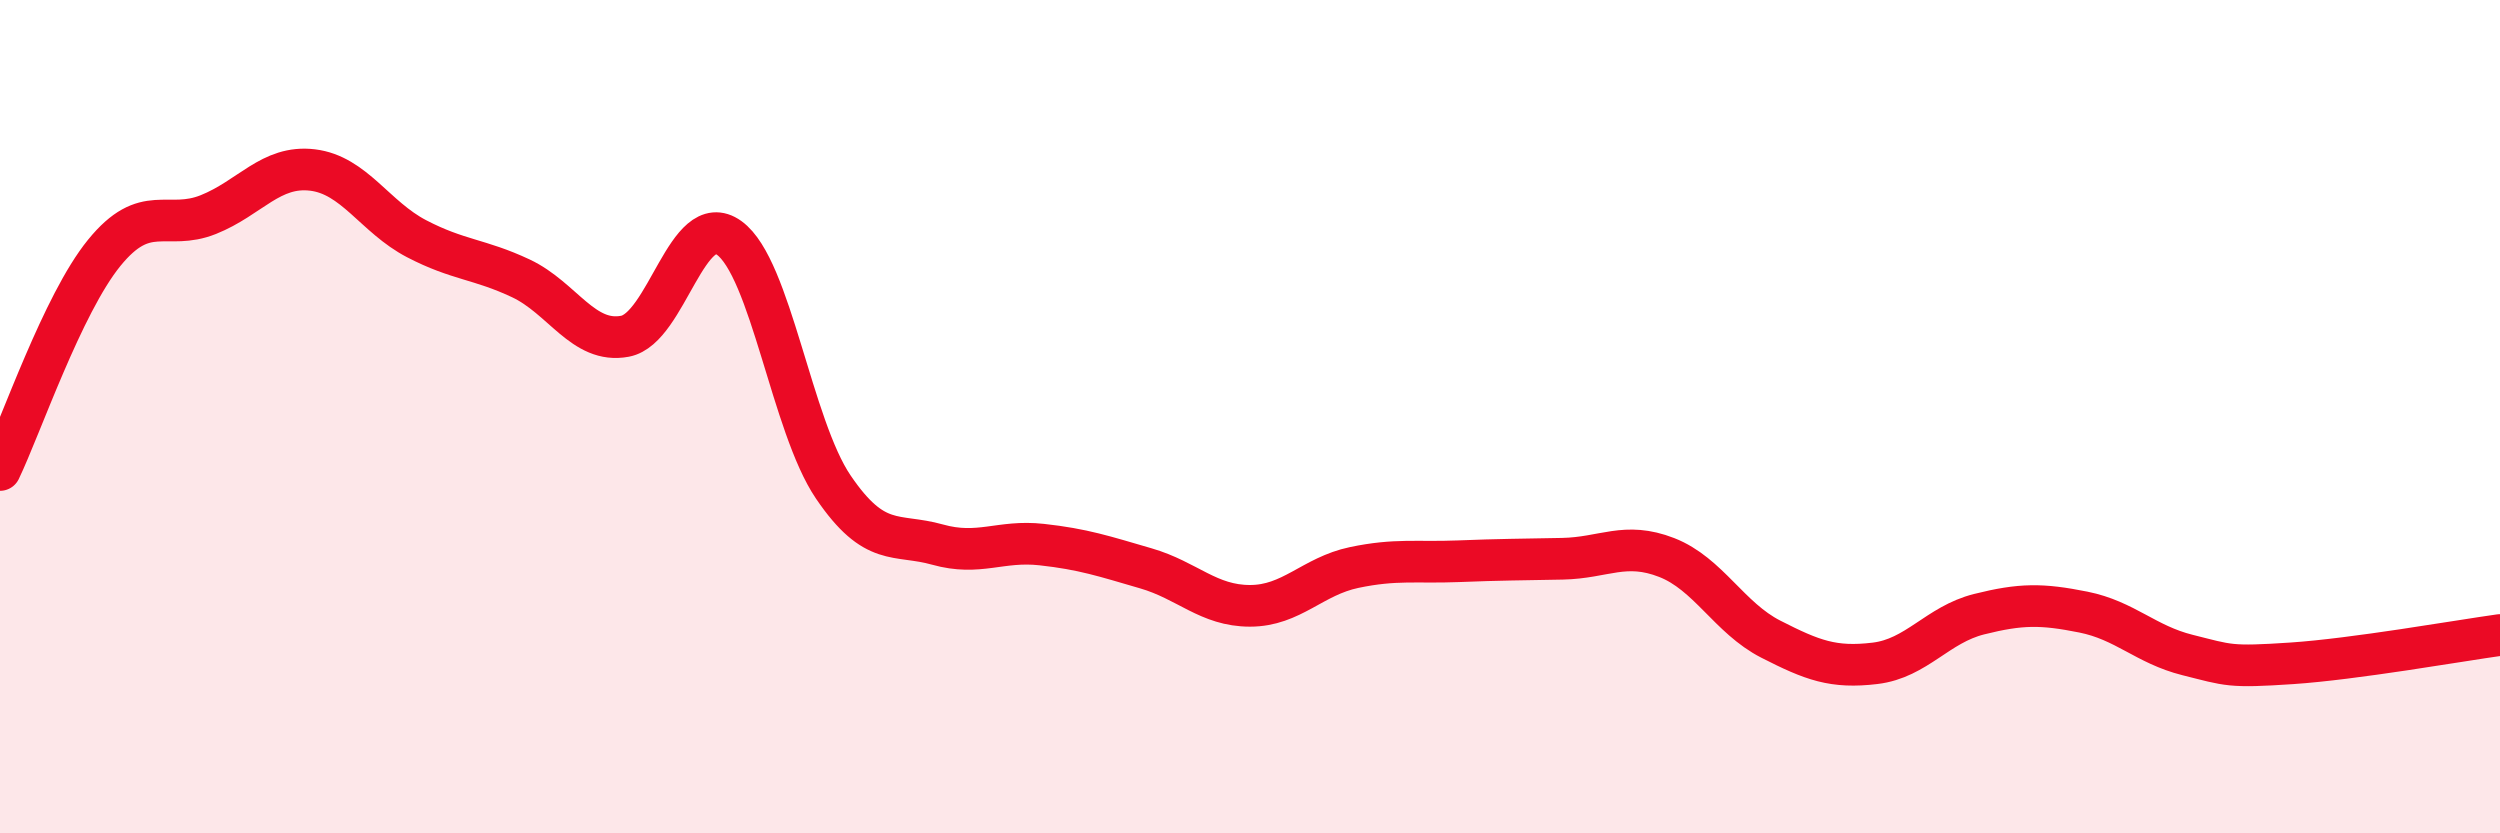
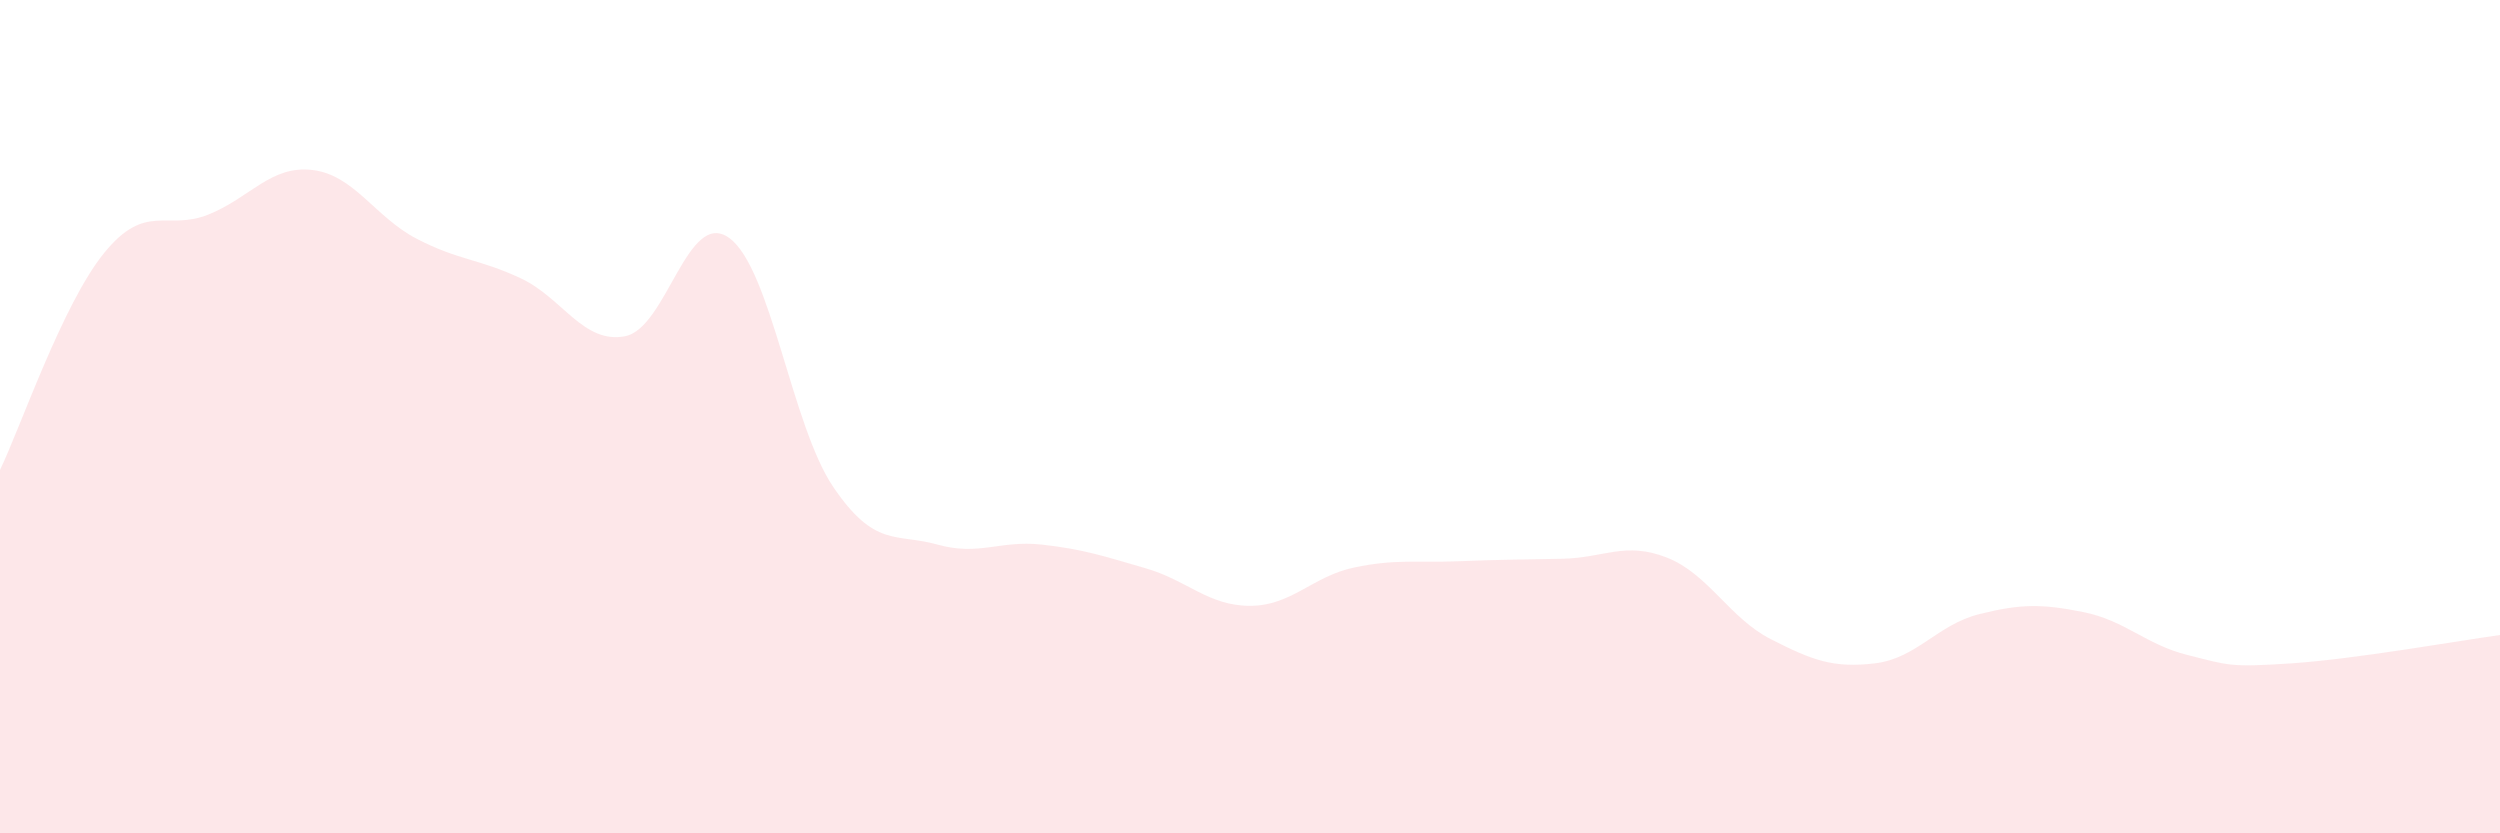
<svg xmlns="http://www.w3.org/2000/svg" width="60" height="20" viewBox="0 0 60 20">
  <path d="M 0,11.28 C 0.5,10.24 1.5,7.3 2.5,6.07 C 3.5,4.84 4,5.55 5,5.15 C 6,4.75 6.5,3.96 7.5,4.08 C 8.5,4.2 9,5.21 10,5.73 C 11,6.25 11.5,6.21 12.5,6.68 C 13.5,7.15 14,8.26 15,8.07 C 16,7.88 16.5,4.99 17.5,5.71 C 18.5,6.43 19,10.22 20,11.69 C 21,13.16 21.5,12.79 22.5,13.07 C 23.5,13.35 24,12.96 25,13.07 C 26,13.18 26.5,13.35 27.5,13.64 C 28.5,13.93 29,14.54 30,14.54 C 31,14.54 31.5,13.83 32.5,13.62 C 33.5,13.41 34,13.51 35,13.47 C 36,13.43 36.5,13.43 37.5,13.41 C 38.5,13.39 39,12.99 40,13.38 C 41,13.77 41.5,14.83 42.5,15.34 C 43.5,15.85 44,16.04 45,15.92 C 46,15.8 46.5,14.99 47.5,14.74 C 48.5,14.49 49,14.49 50,14.69 C 51,14.89 51.5,15.47 52.5,15.72 C 53.5,15.97 53.5,16.02 55,15.92 C 56.5,15.82 59,15.38 60,15.24L60 20L0 20Z" fill="#EB0A25" opacity="0.1" stroke-linecap="round" stroke-linejoin="round" />
-   <path d="M 0,11.28 C 0.5,10.24 1.5,7.3 2.5,6.07 C 3.5,4.84 4,5.55 5,5.15 C 6,4.75 6.5,3.96 7.5,4.08 C 8.5,4.2 9,5.21 10,5.73 C 11,6.25 11.5,6.21 12.5,6.68 C 13.5,7.15 14,8.26 15,8.07 C 16,7.88 16.5,4.99 17.5,5.71 C 18.5,6.43 19,10.22 20,11.69 C 21,13.16 21.5,12.79 22.5,13.07 C 23.5,13.35 24,12.96 25,13.07 C 26,13.18 26.5,13.35 27.5,13.64 C 28.5,13.93 29,14.54 30,14.54 C 31,14.54 31.5,13.83 32.5,13.62 C 33.5,13.41 34,13.51 35,13.47 C 36,13.43 36.5,13.43 37.5,13.41 C 38.5,13.39 39,12.99 40,13.38 C 41,13.77 41.5,14.83 42.5,15.34 C 43.5,15.85 44,16.04 45,15.92 C 46,15.8 46.5,14.99 47.5,14.74 C 48.5,14.49 49,14.49 50,14.69 C 51,14.89 51.5,15.47 52.5,15.72 C 53.5,15.97 53.5,16.02 55,15.92 C 56.5,15.82 59,15.38 60,15.24" stroke="#EB0A25" stroke-width="1" fill="none" stroke-linecap="round" stroke-linejoin="round" />
</svg>